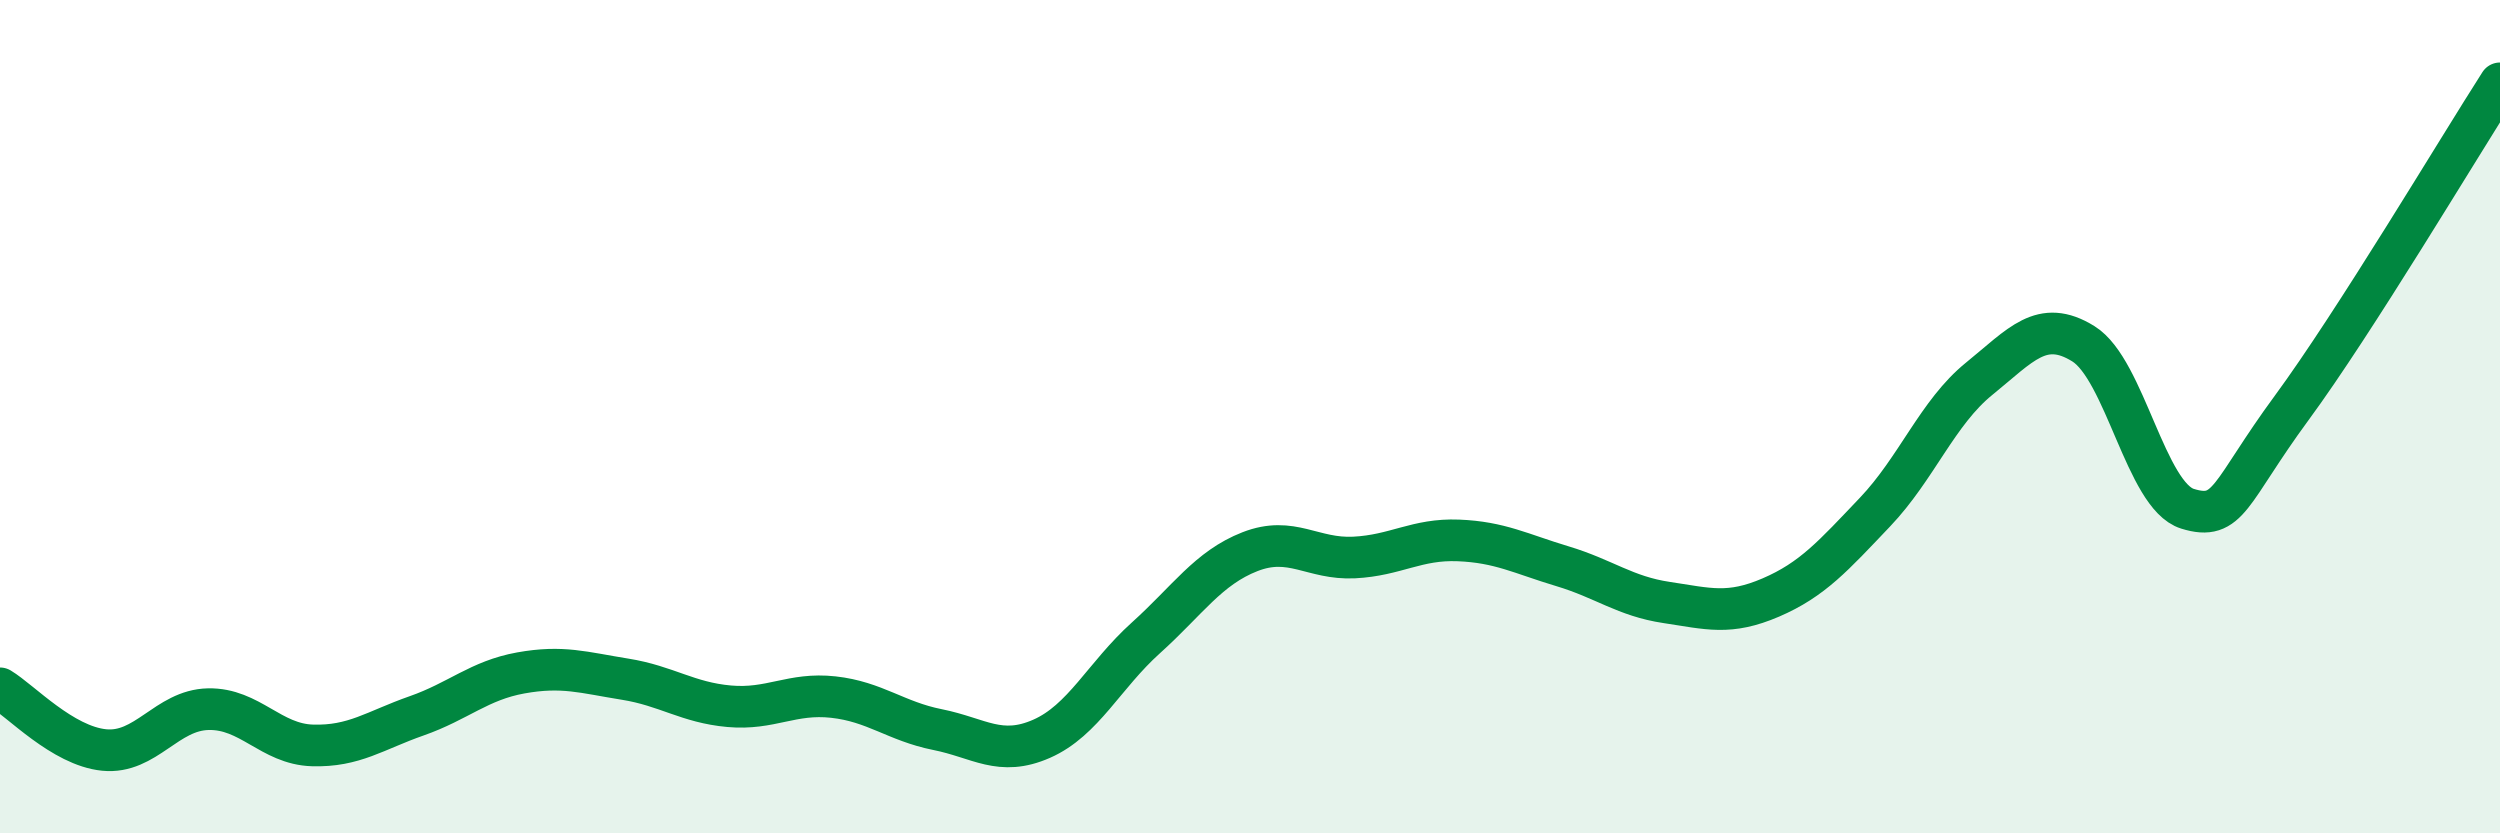
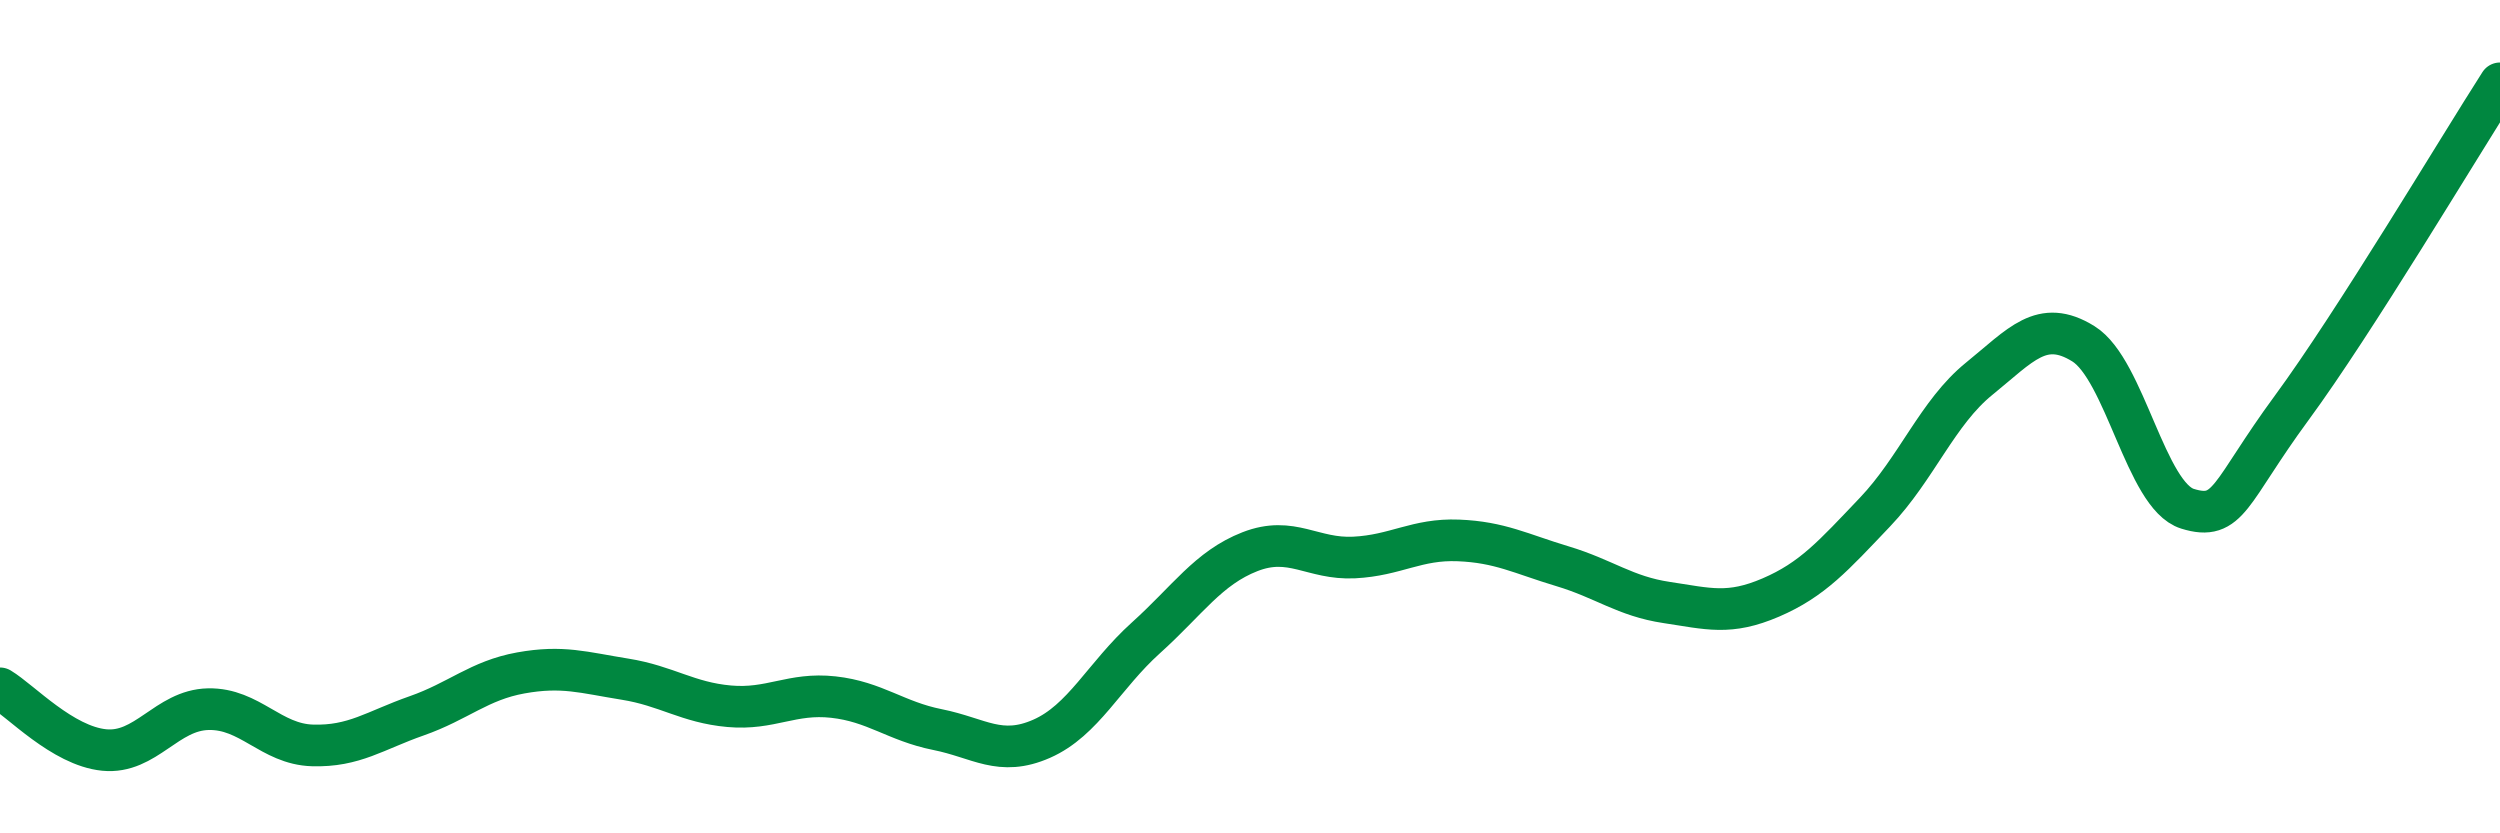
<svg xmlns="http://www.w3.org/2000/svg" width="60" height="20" viewBox="0 0 60 20">
-   <path d="M 0,16.52 C 0.5,16.82 1.5,17.9 2.5,18 C 3.5,18.1 4,17.04 5,17.02 C 6,17 6.5,17.86 7.5,17.89 C 8.5,17.92 9,17.53 10,17.18 C 11,16.83 11.5,16.33 12.5,16.15 C 13.5,15.97 14,16.14 15,16.3 C 16,16.46 16.5,16.86 17.5,16.95 C 18.5,17.04 19,16.62 20,16.73 C 21,16.84 21.5,17.31 22.5,17.51 C 23.5,17.71 24,18.17 25,17.73 C 26,17.29 26.5,16.21 27.5,15.31 C 28.5,14.41 29,13.63 30,13.24 C 31,12.85 31.5,13.43 32.5,13.38 C 33.5,13.33 34,12.93 35,12.97 C 36,13.01 36.5,13.29 37.5,13.59 C 38.5,13.89 39,14.31 40,14.46 C 41,14.61 41.5,14.77 42.5,14.34 C 43.5,13.91 44,13.34 45,12.29 C 46,11.24 46.5,9.9 47.5,9.09 C 48.5,8.28 49,7.63 50,8.25 C 51,8.87 51.5,11.9 52.5,12.21 C 53.5,12.52 53.5,11.83 55,9.79 C 56.5,7.75 59,3.56 60,2L60 20L0 20Z" fill="#008740" opacity="0.1" stroke-linecap="round" stroke-linejoin="round" />
  <path d="M 0,16.52 C 0.5,16.82 1.5,17.9 2.5,18 C 3.5,18.1 4,17.04 5,17.02 C 6,17 6.5,17.86 7.5,17.89 C 8.5,17.92 9,17.53 10,17.18 C 11,16.83 11.5,16.33 12.5,16.15 C 13.5,15.97 14,16.14 15,16.3 C 16,16.46 16.5,16.86 17.5,16.95 C 18.5,17.04 19,16.62 20,16.73 C 21,16.84 21.5,17.31 22.5,17.51 C 23.5,17.71 24,18.17 25,17.73 C 26,17.29 26.5,16.21 27.5,15.31 C 28.5,14.41 29,13.63 30,13.24 C 31,12.85 31.5,13.43 32.5,13.38 C 33.5,13.33 34,12.93 35,12.97 C 36,13.01 36.5,13.29 37.5,13.59 C 38.5,13.89 39,14.31 40,14.46 C 41,14.61 41.5,14.77 42.5,14.34 C 43.5,13.91 44,13.34 45,12.29 C 46,11.24 46.5,9.9 47.5,9.09 C 48.5,8.28 49,7.63 50,8.25 C 51,8.87 51.5,11.9 52.5,12.21 C 53.5,12.52 53.5,11.83 55,9.79 C 56.5,7.75 59,3.56 60,2" stroke="#008740" stroke-width="1" fill="none" stroke-linecap="round" stroke-linejoin="round" />
</svg>